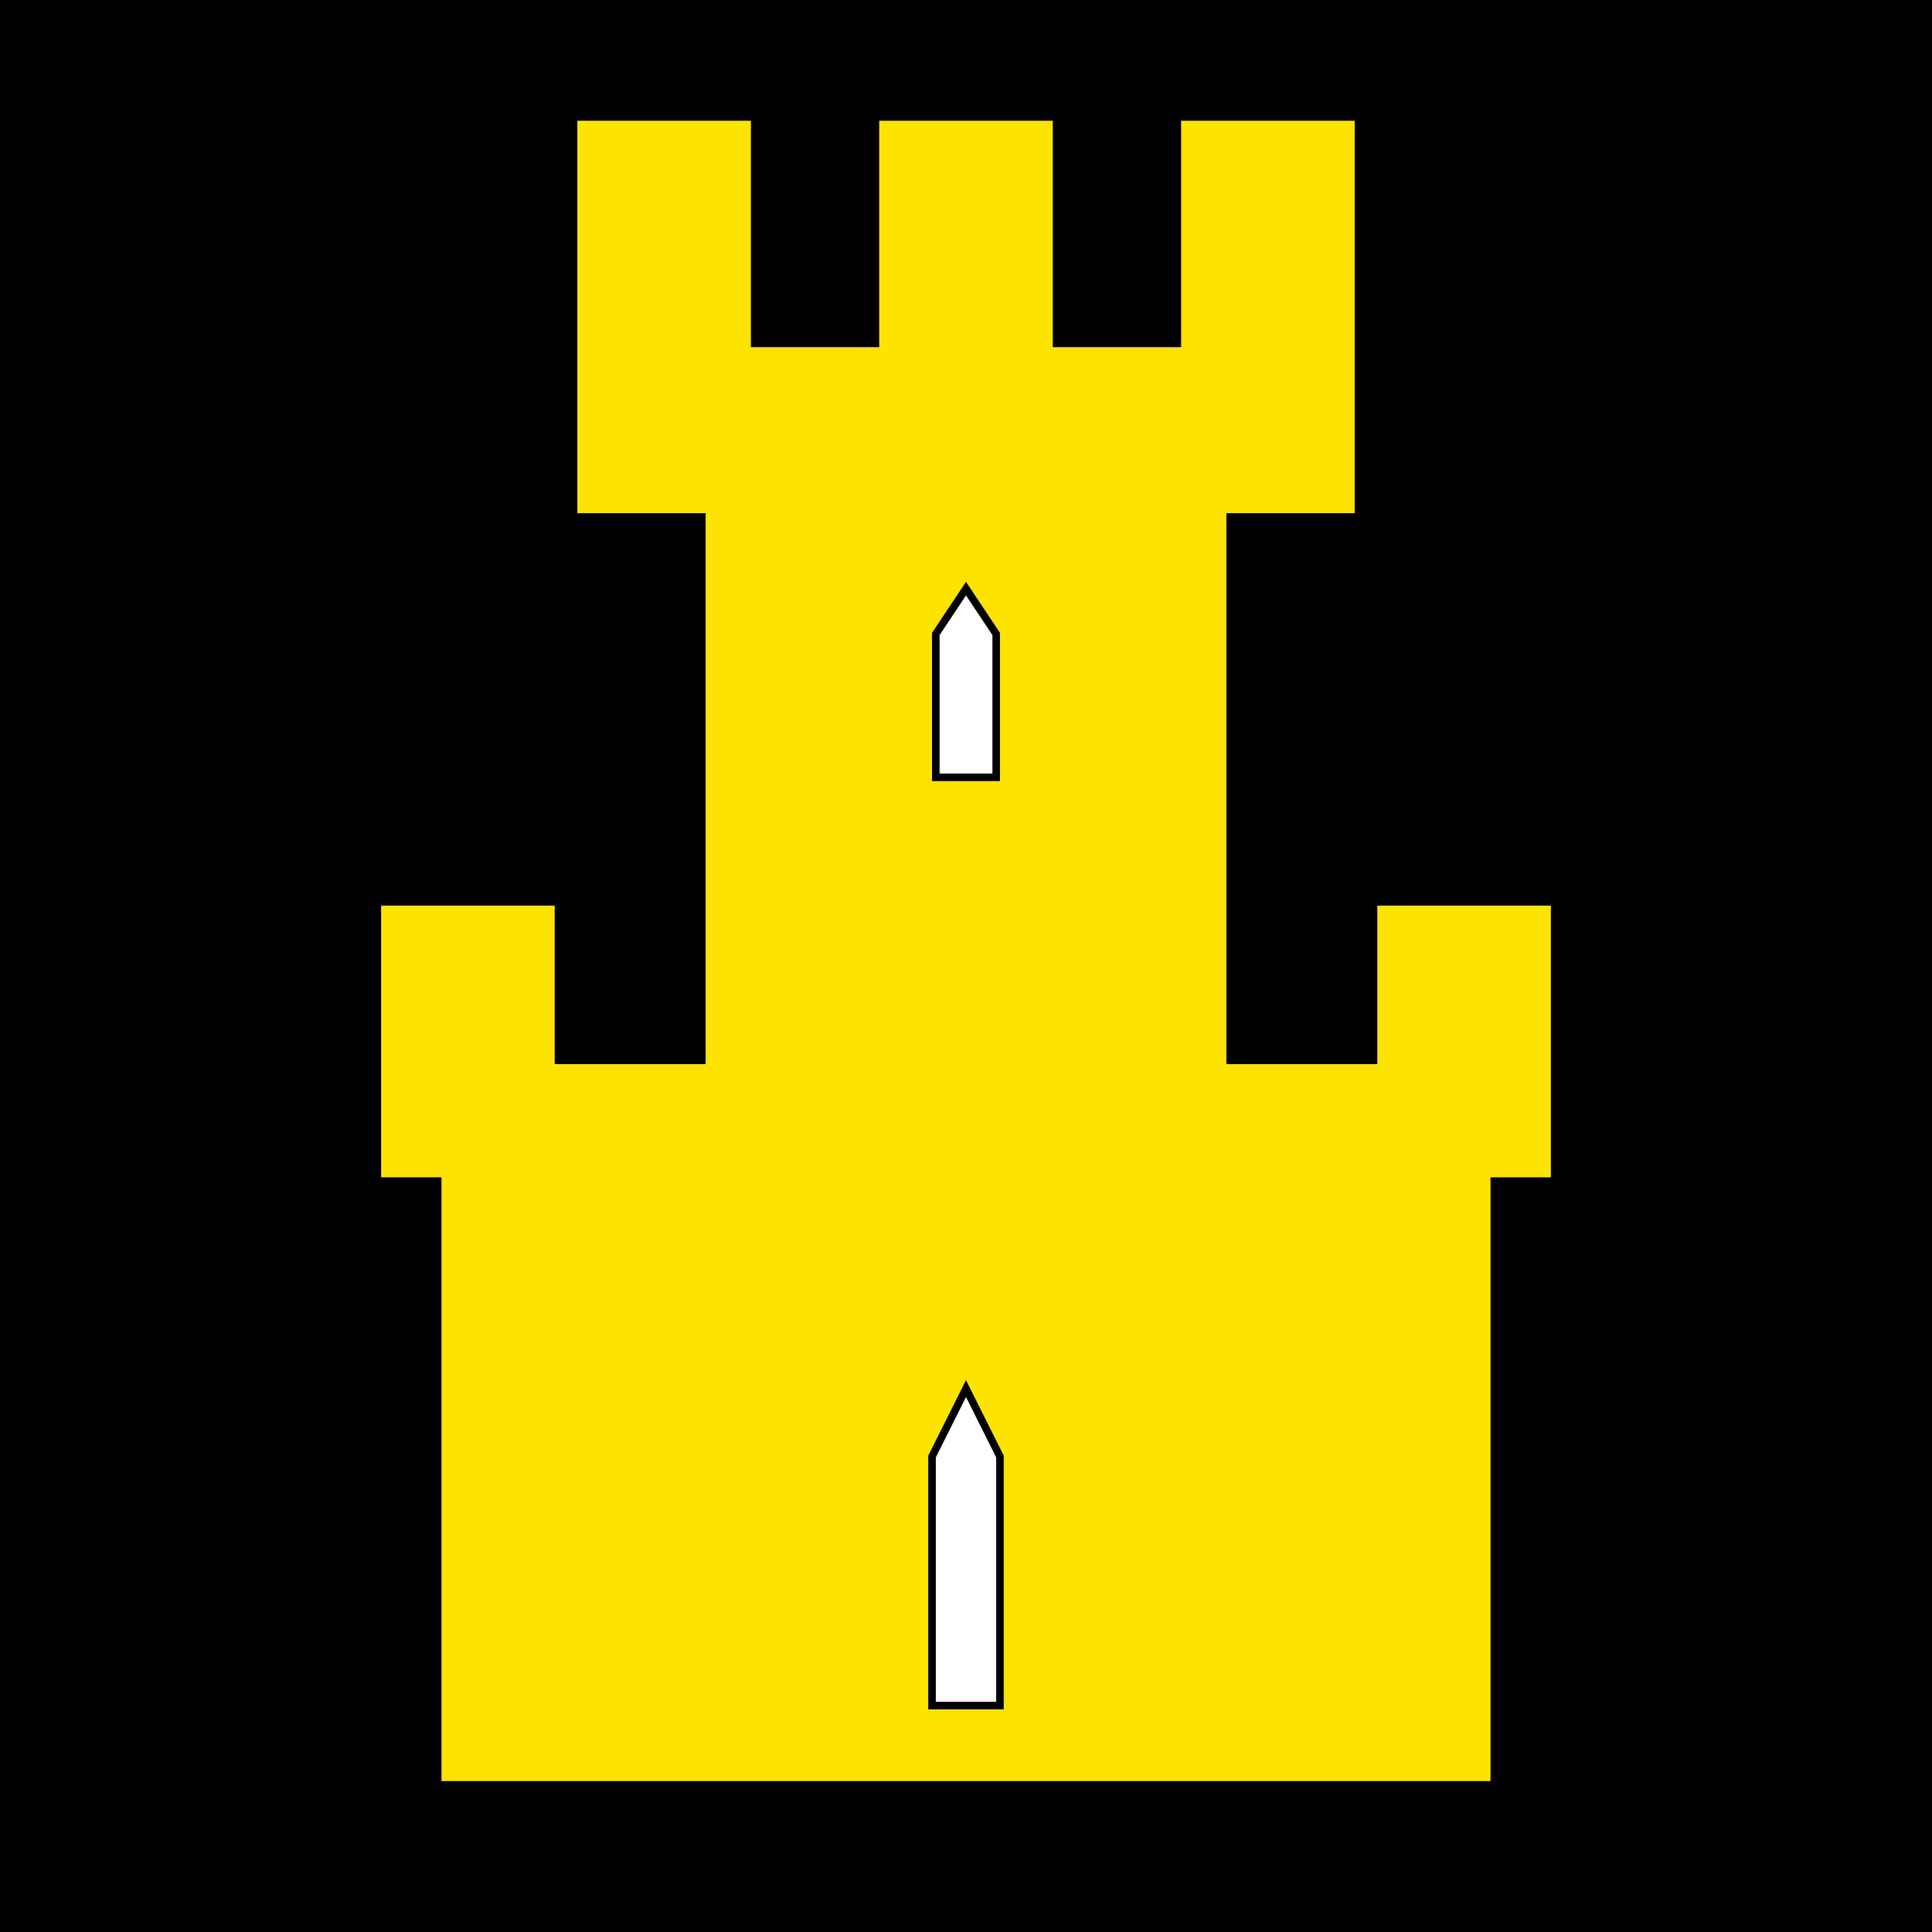
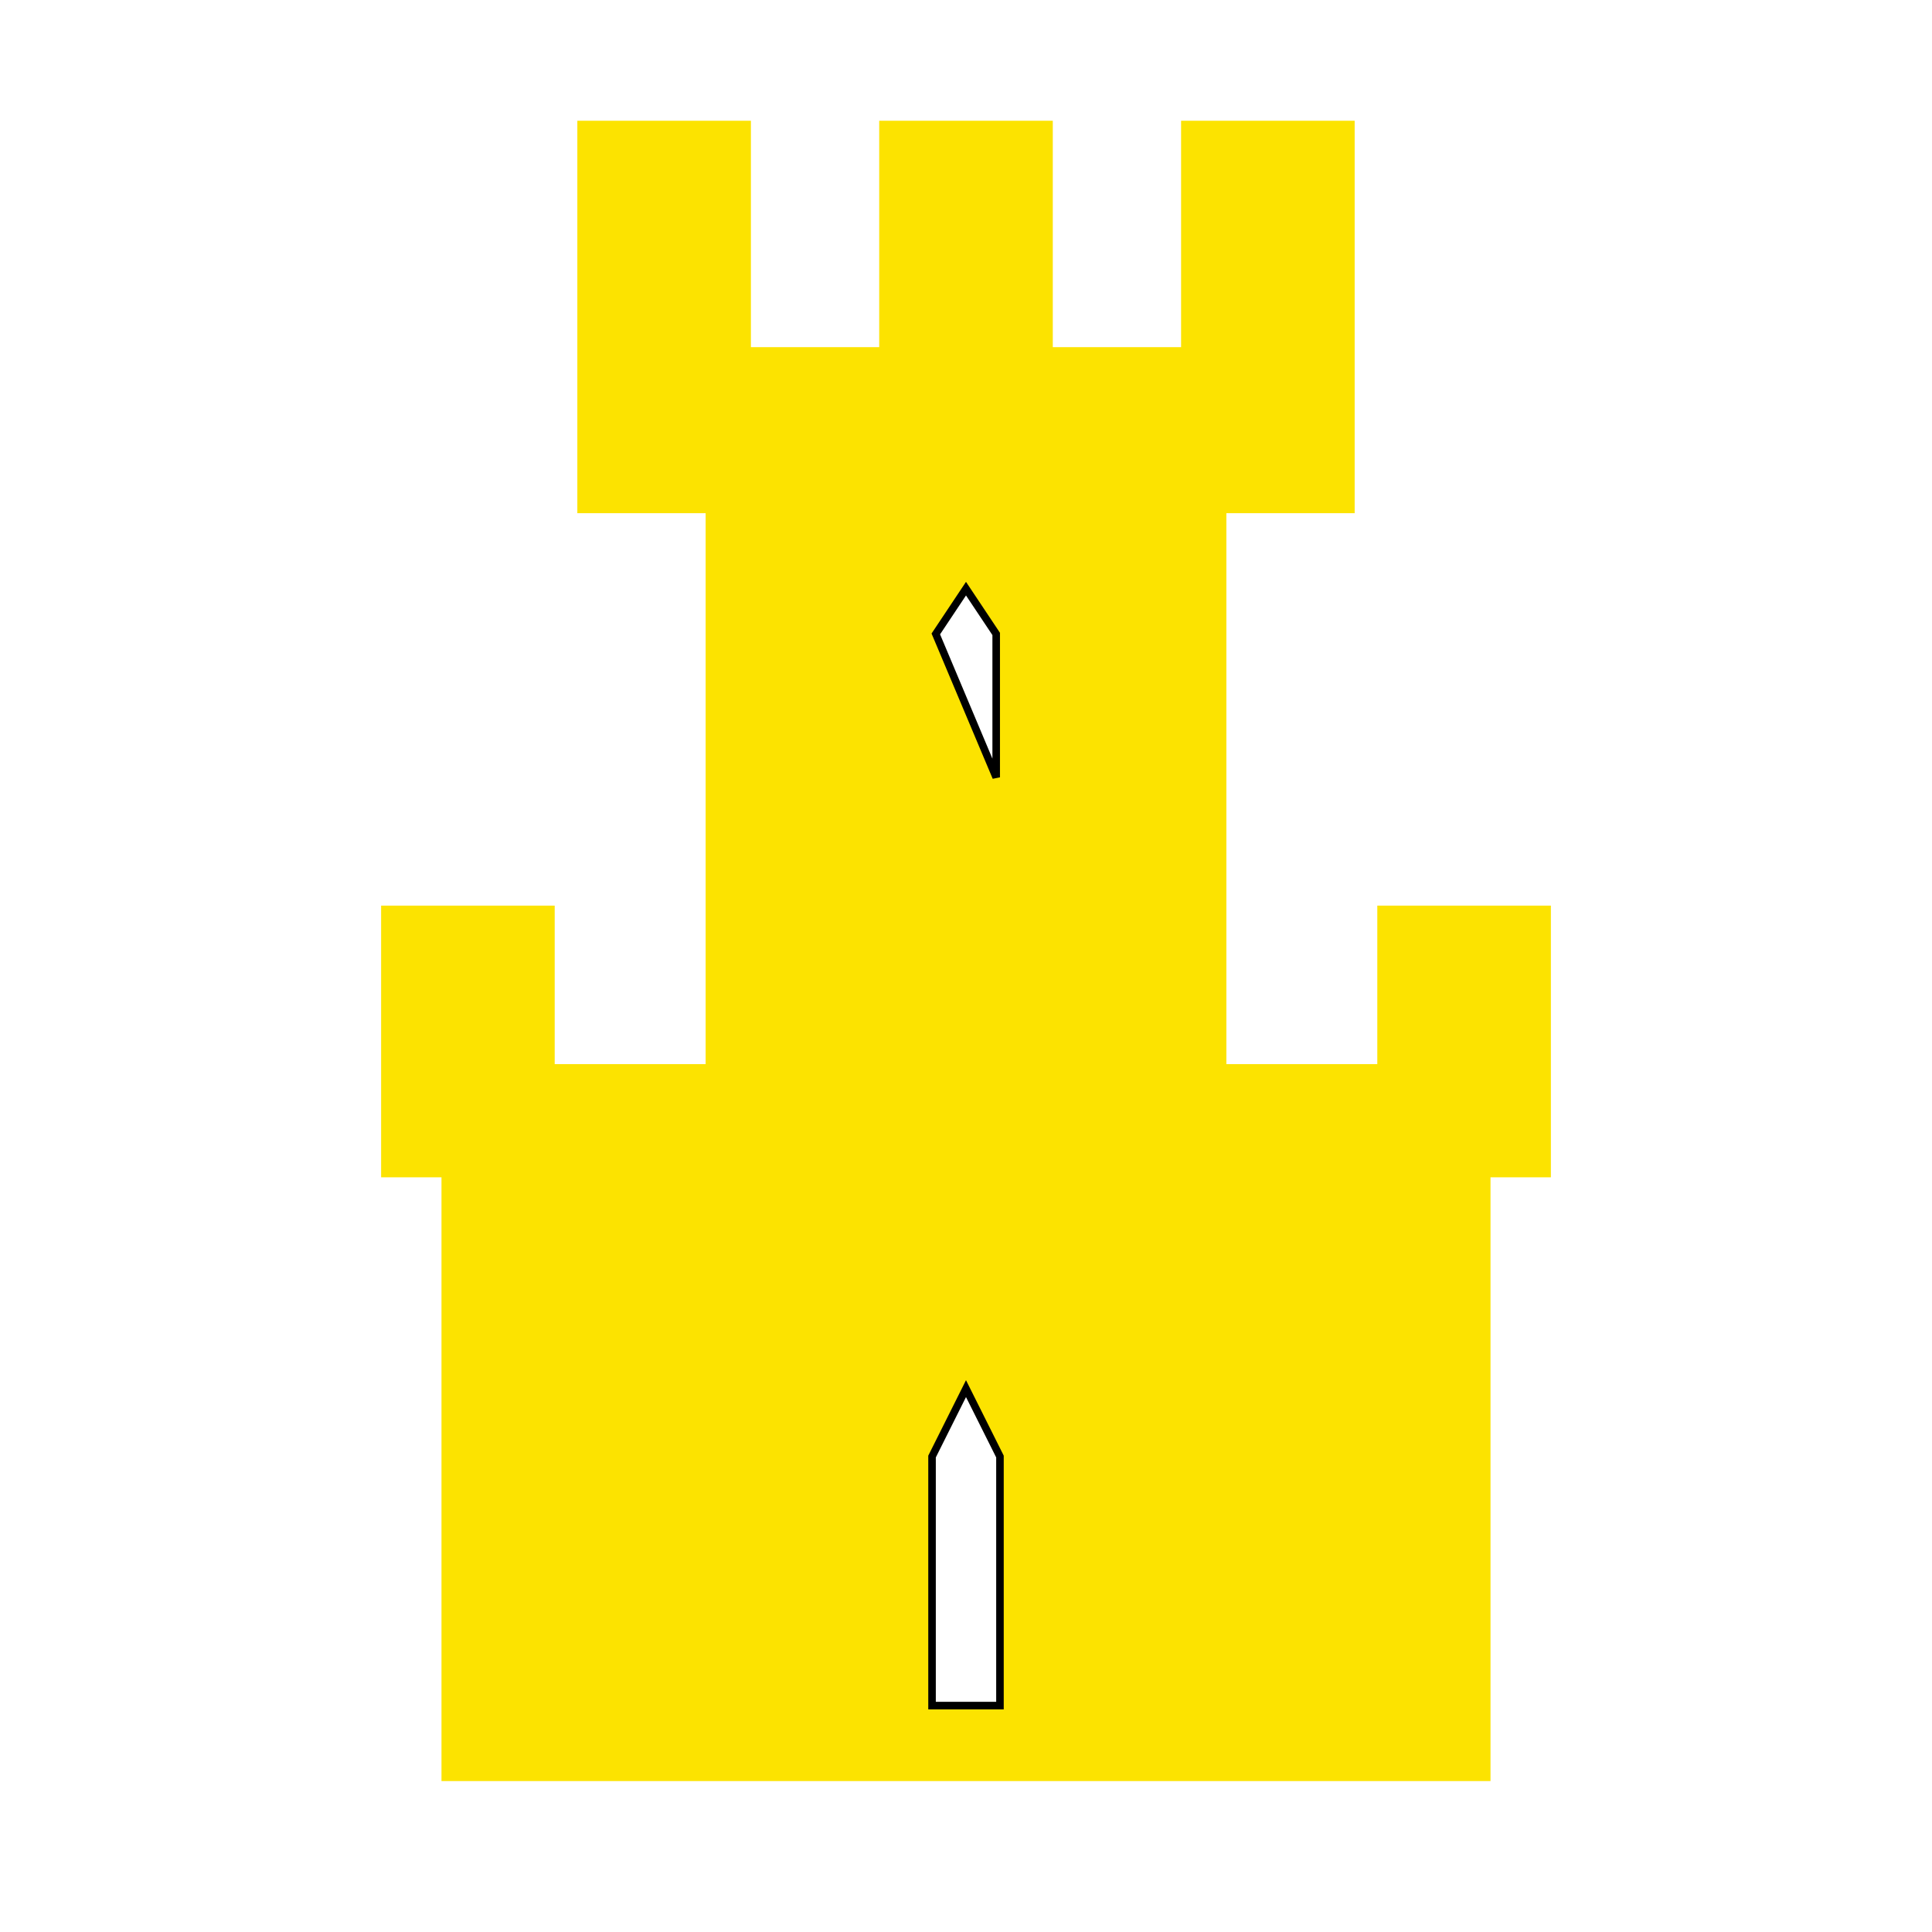
<svg xmlns="http://www.w3.org/2000/svg" xmlns:xlink="http://www.w3.org/1999/xlink" width="1280" height="1280" version="1.1" viewBox="0 0 1280 1280">
-   <rect width="1280" height="1280" />
  <g fill="#fce300">
    <rect id="rect994" x="382.5" y="80" width="115" height="260" />
    <use transform="translate(400)" xlink:href="#rect994" />
    <use transform="translate(200)" xlink:href="#rect994" />
    <rect x="292.5" y="705" width="695" height="475" />
    <rect x="467.5" y="230" width="345" height="500" />
    <rect id="rect994-5" x="252.5" y="600" width="115" height="180" />
    <use transform="translate(660)" xlink:href="#rect994-5" />
  </g>
  <g fill="#fff" stroke="#000" stroke-width="5">
-     <path d="m620 420 20-30 20 30v95h-40z" />
+     <path d="m620 420 20-30 20 30v95z" />
    <path d="m617.5 965 22.5-45 22.5 45v165h-45z" />
  </g>
</svg>